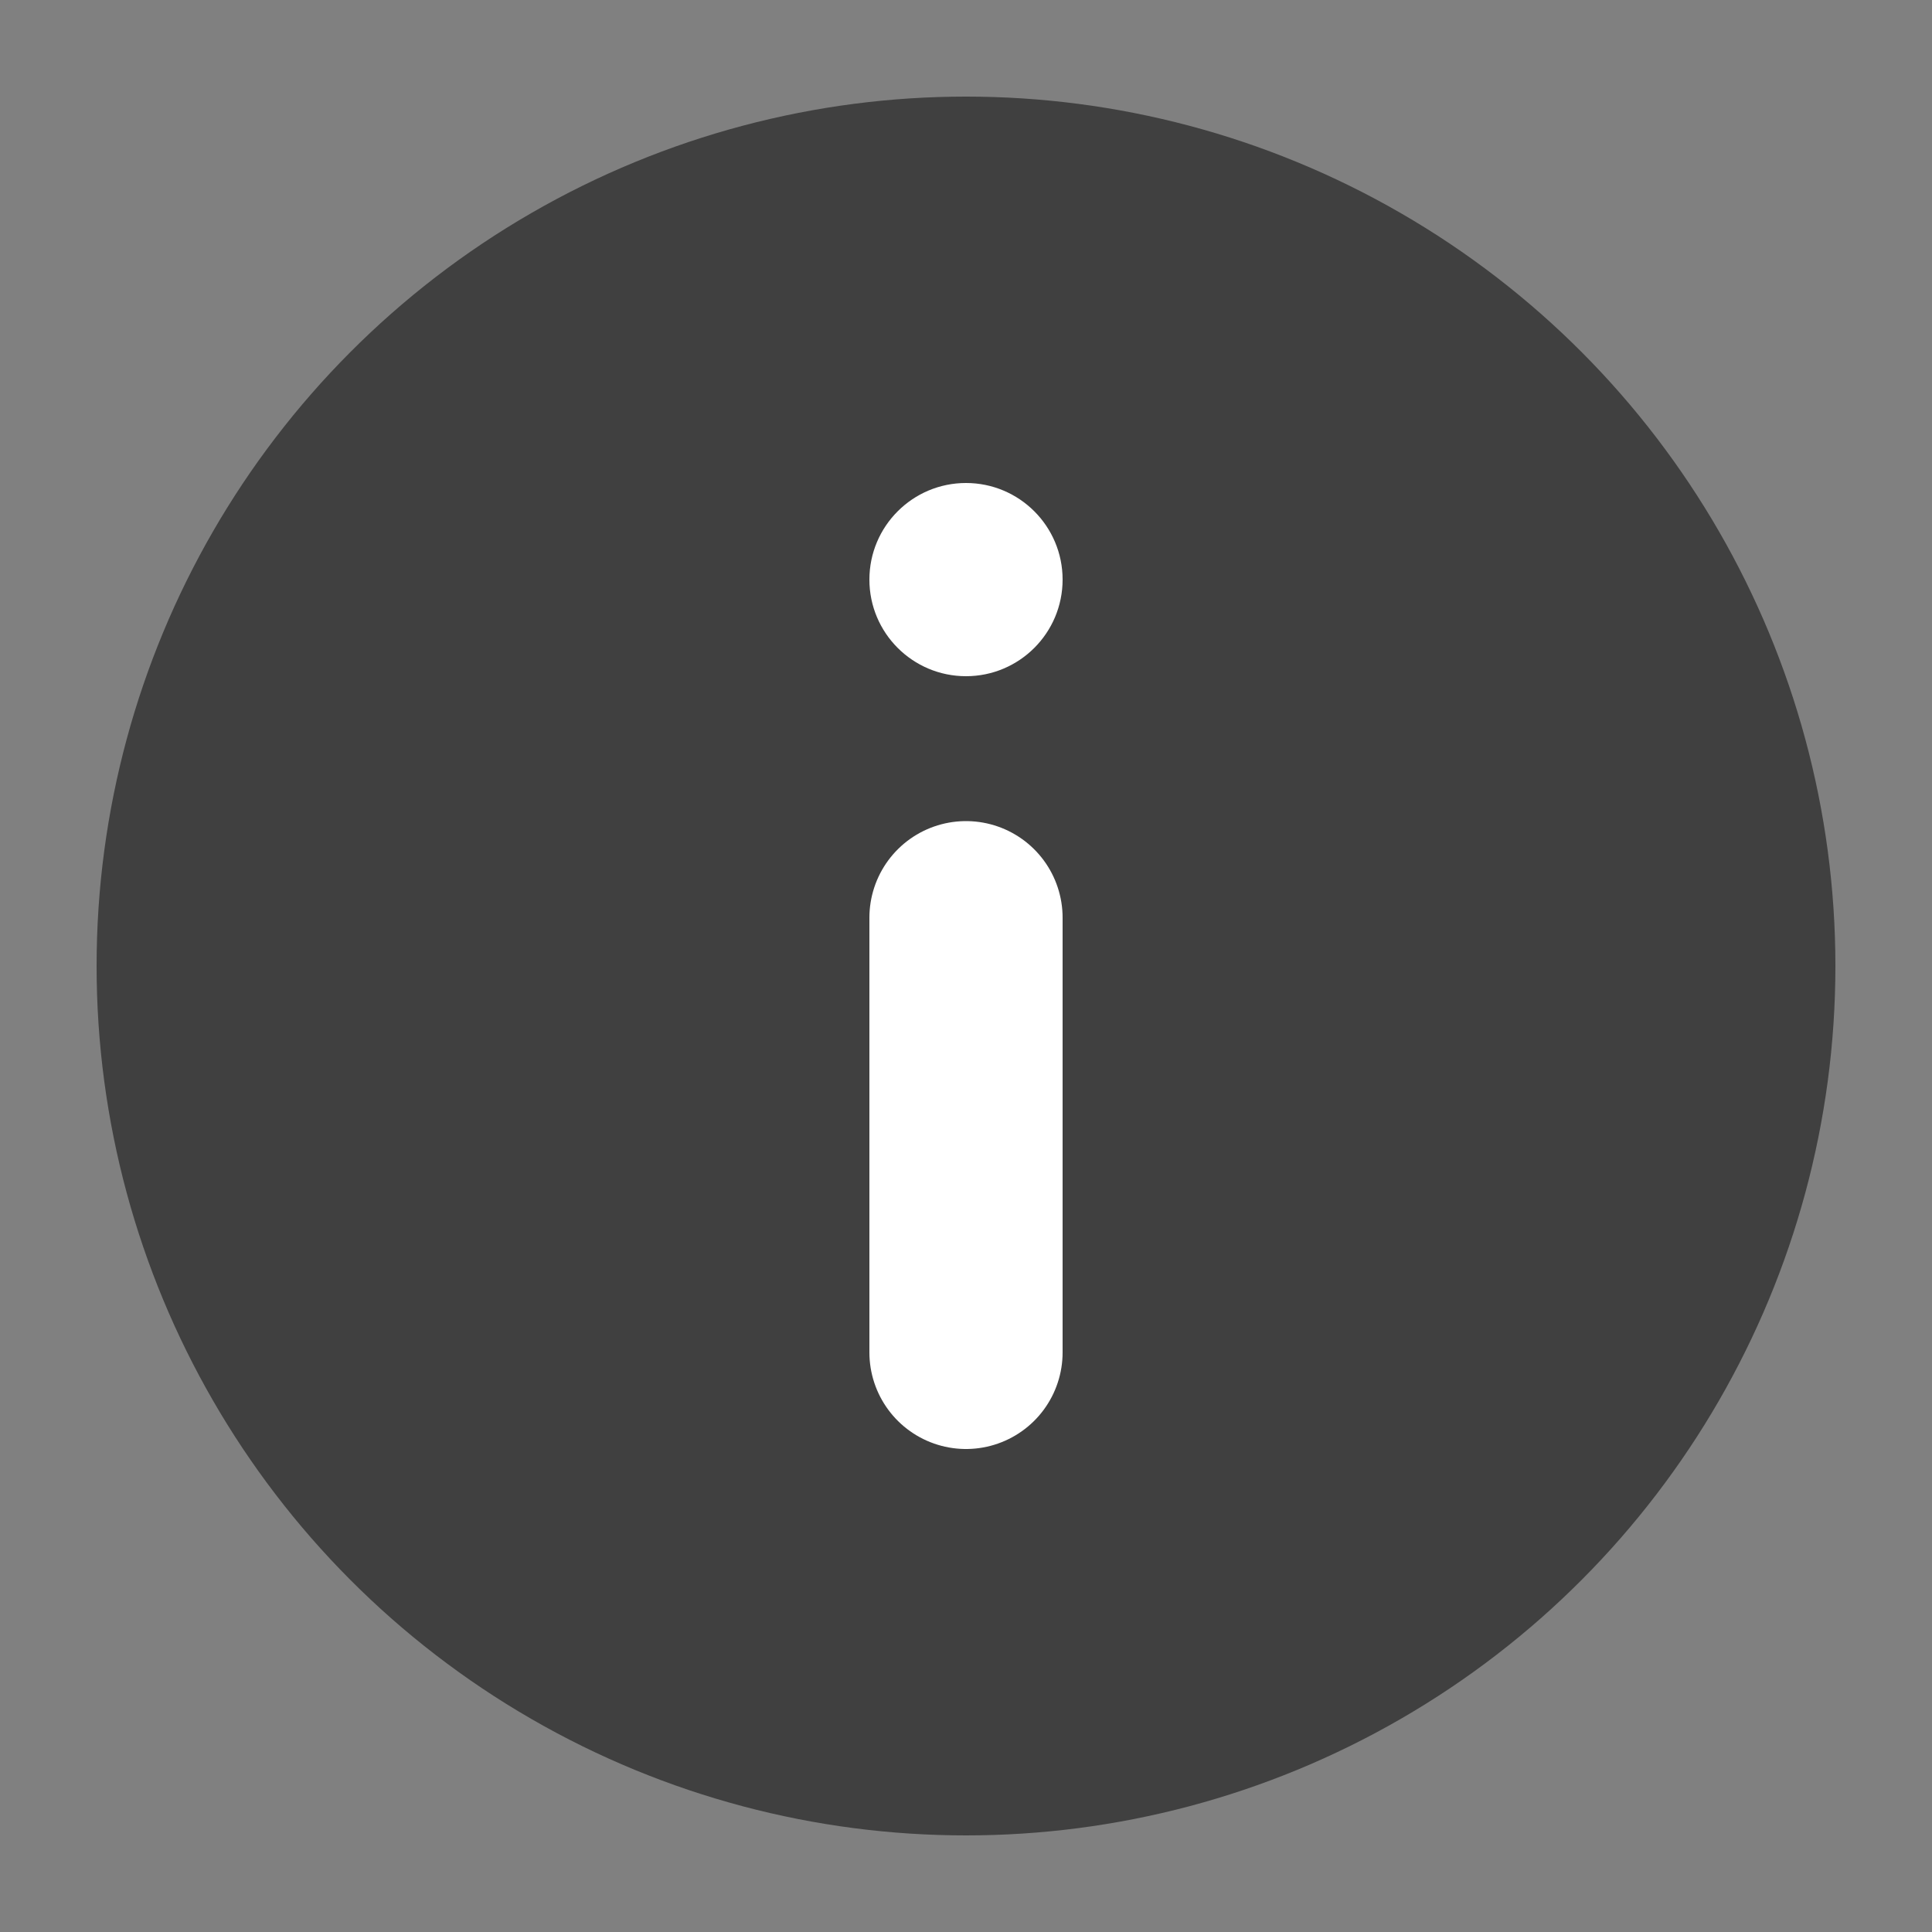
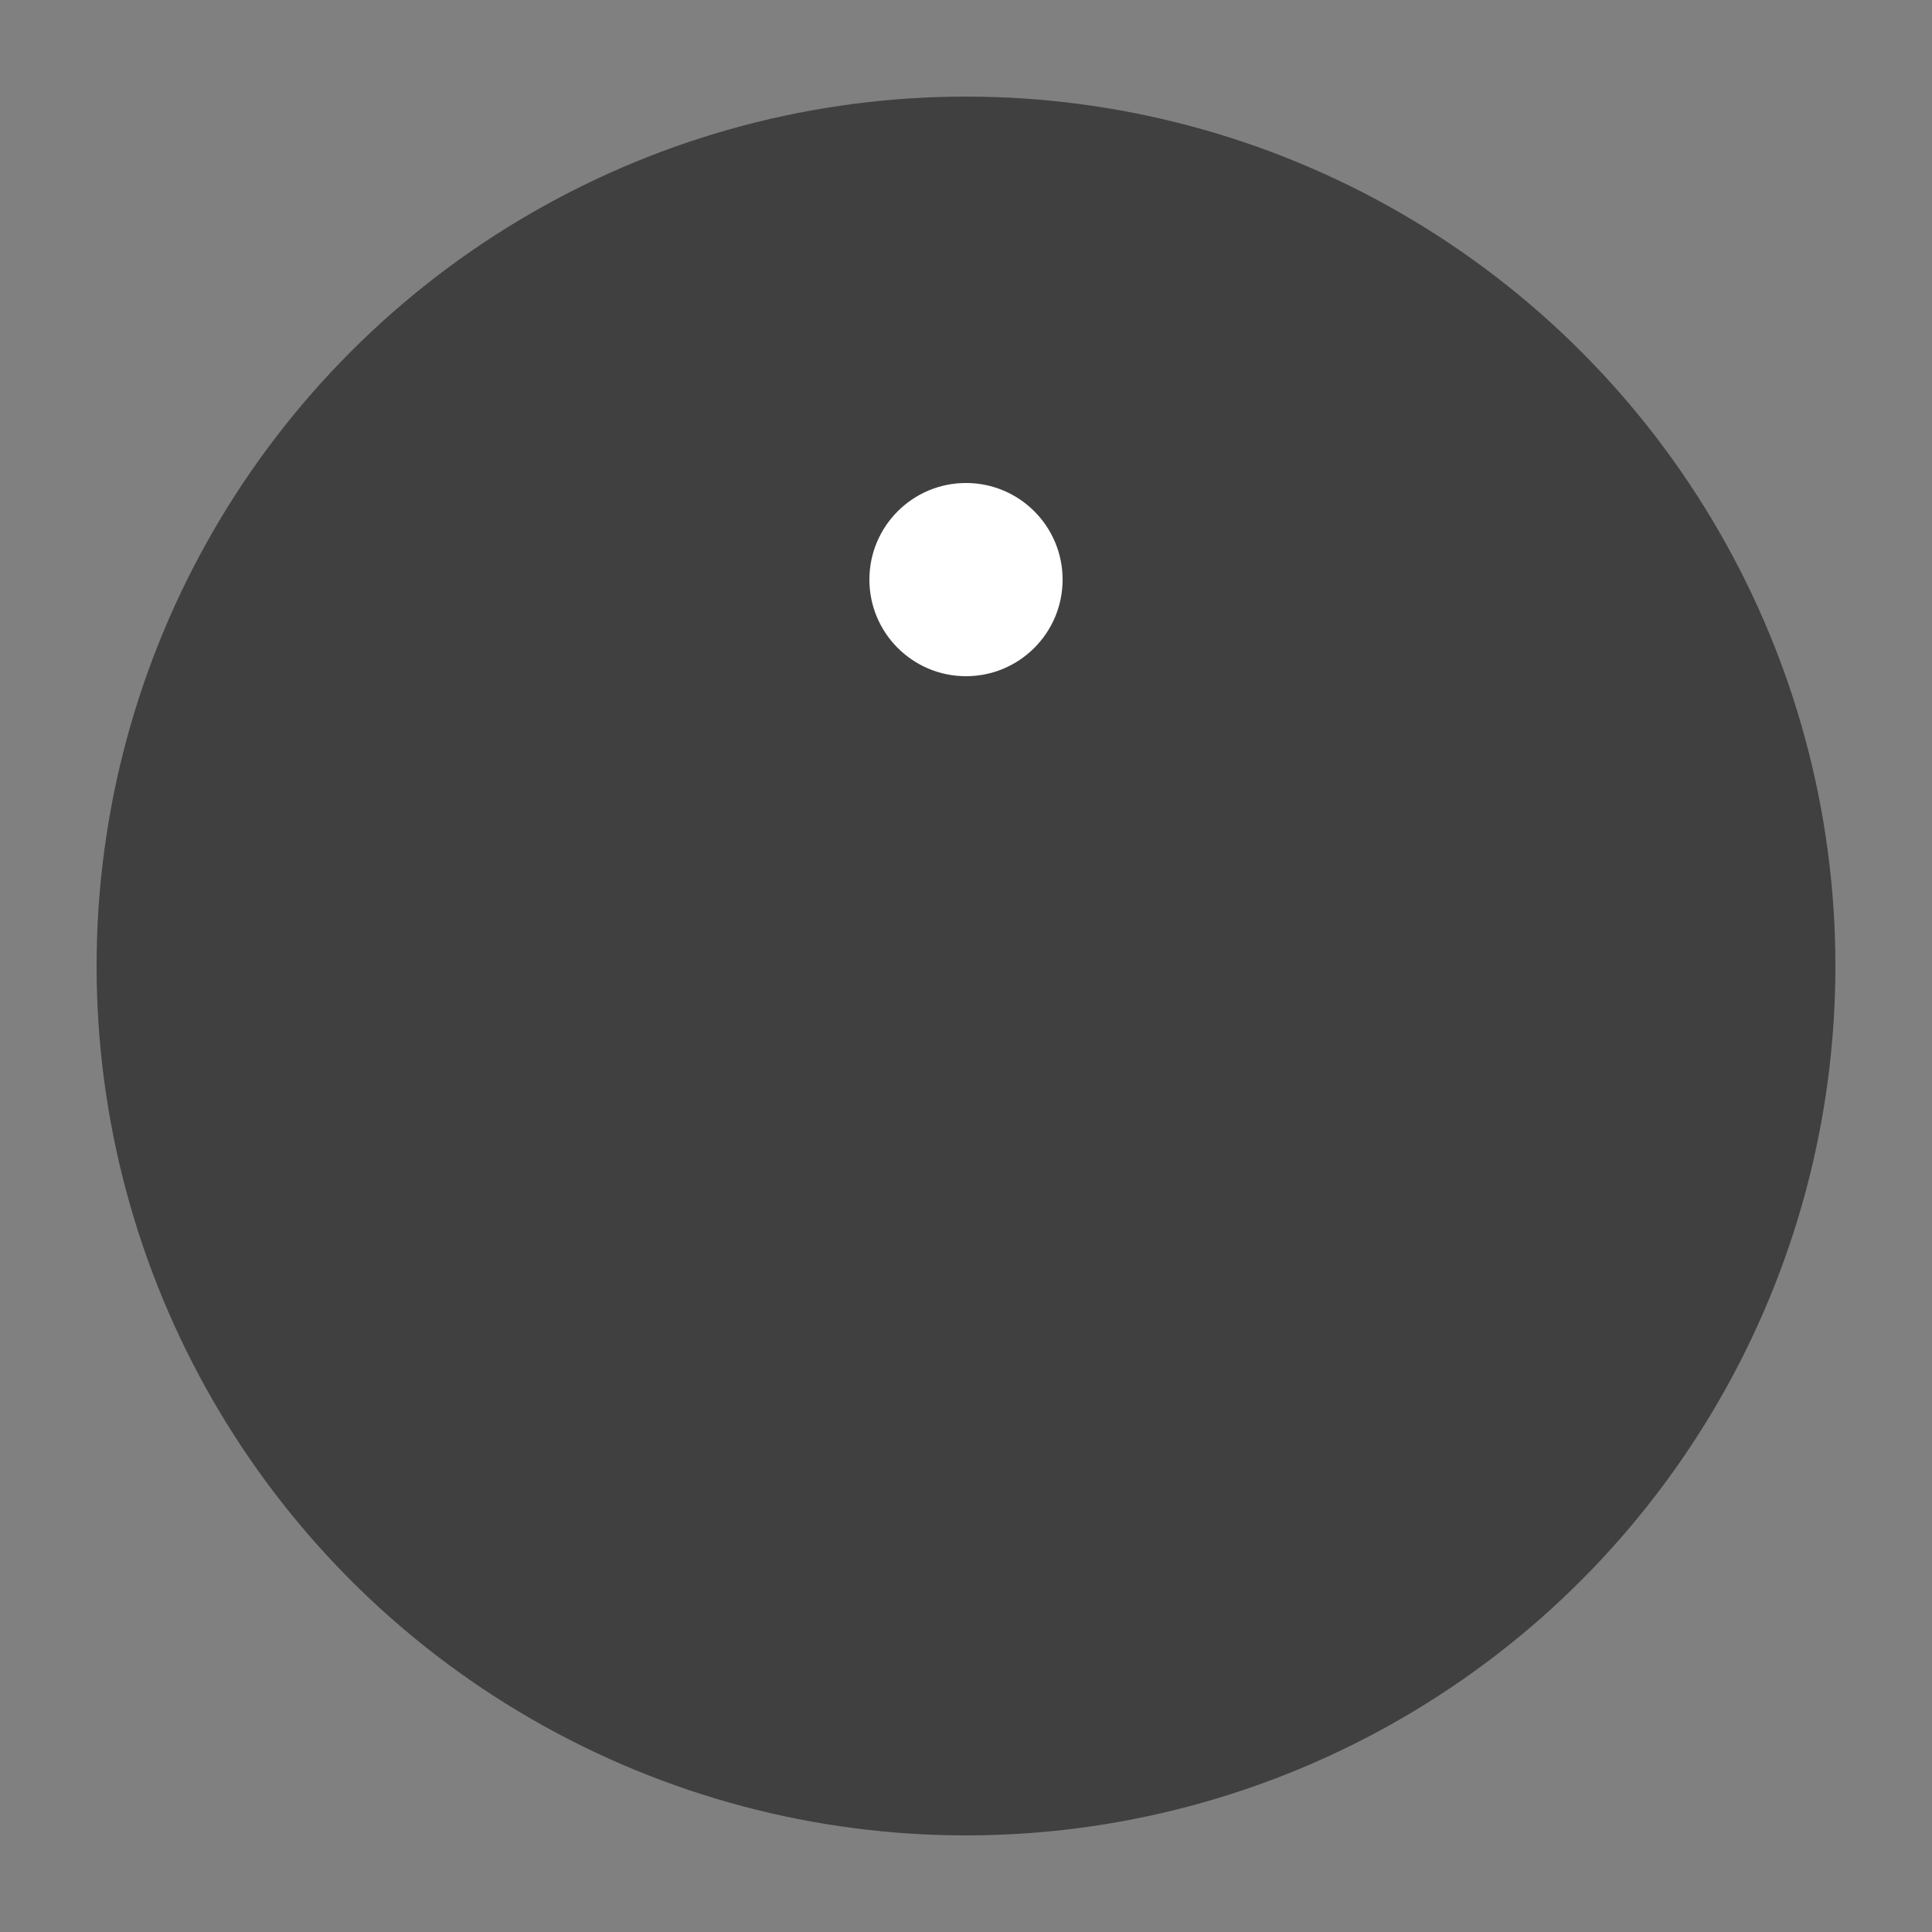
<svg xmlns="http://www.w3.org/2000/svg" version="1.1" width="40" height="40" viewBox="-10 -10 20 20" style="vertical-align: bottom;">
  <rect x="-10" y="-10" width="20" height="20" fill="#808080" stroke="none" />
  <g>
    <circle cx="0" cy="0" r="9" fill="rgba(0,0,0,0.5)" stroke="none" />
-     <line x1="0" y1="-0.5" x2="0" y2="4" style="stroke-width: 2; stroke-linecap: round; stroke: white; fill: none" />
    <circle cx="0" cy="-4" r="1" fill="white" />
  </g>
</svg>